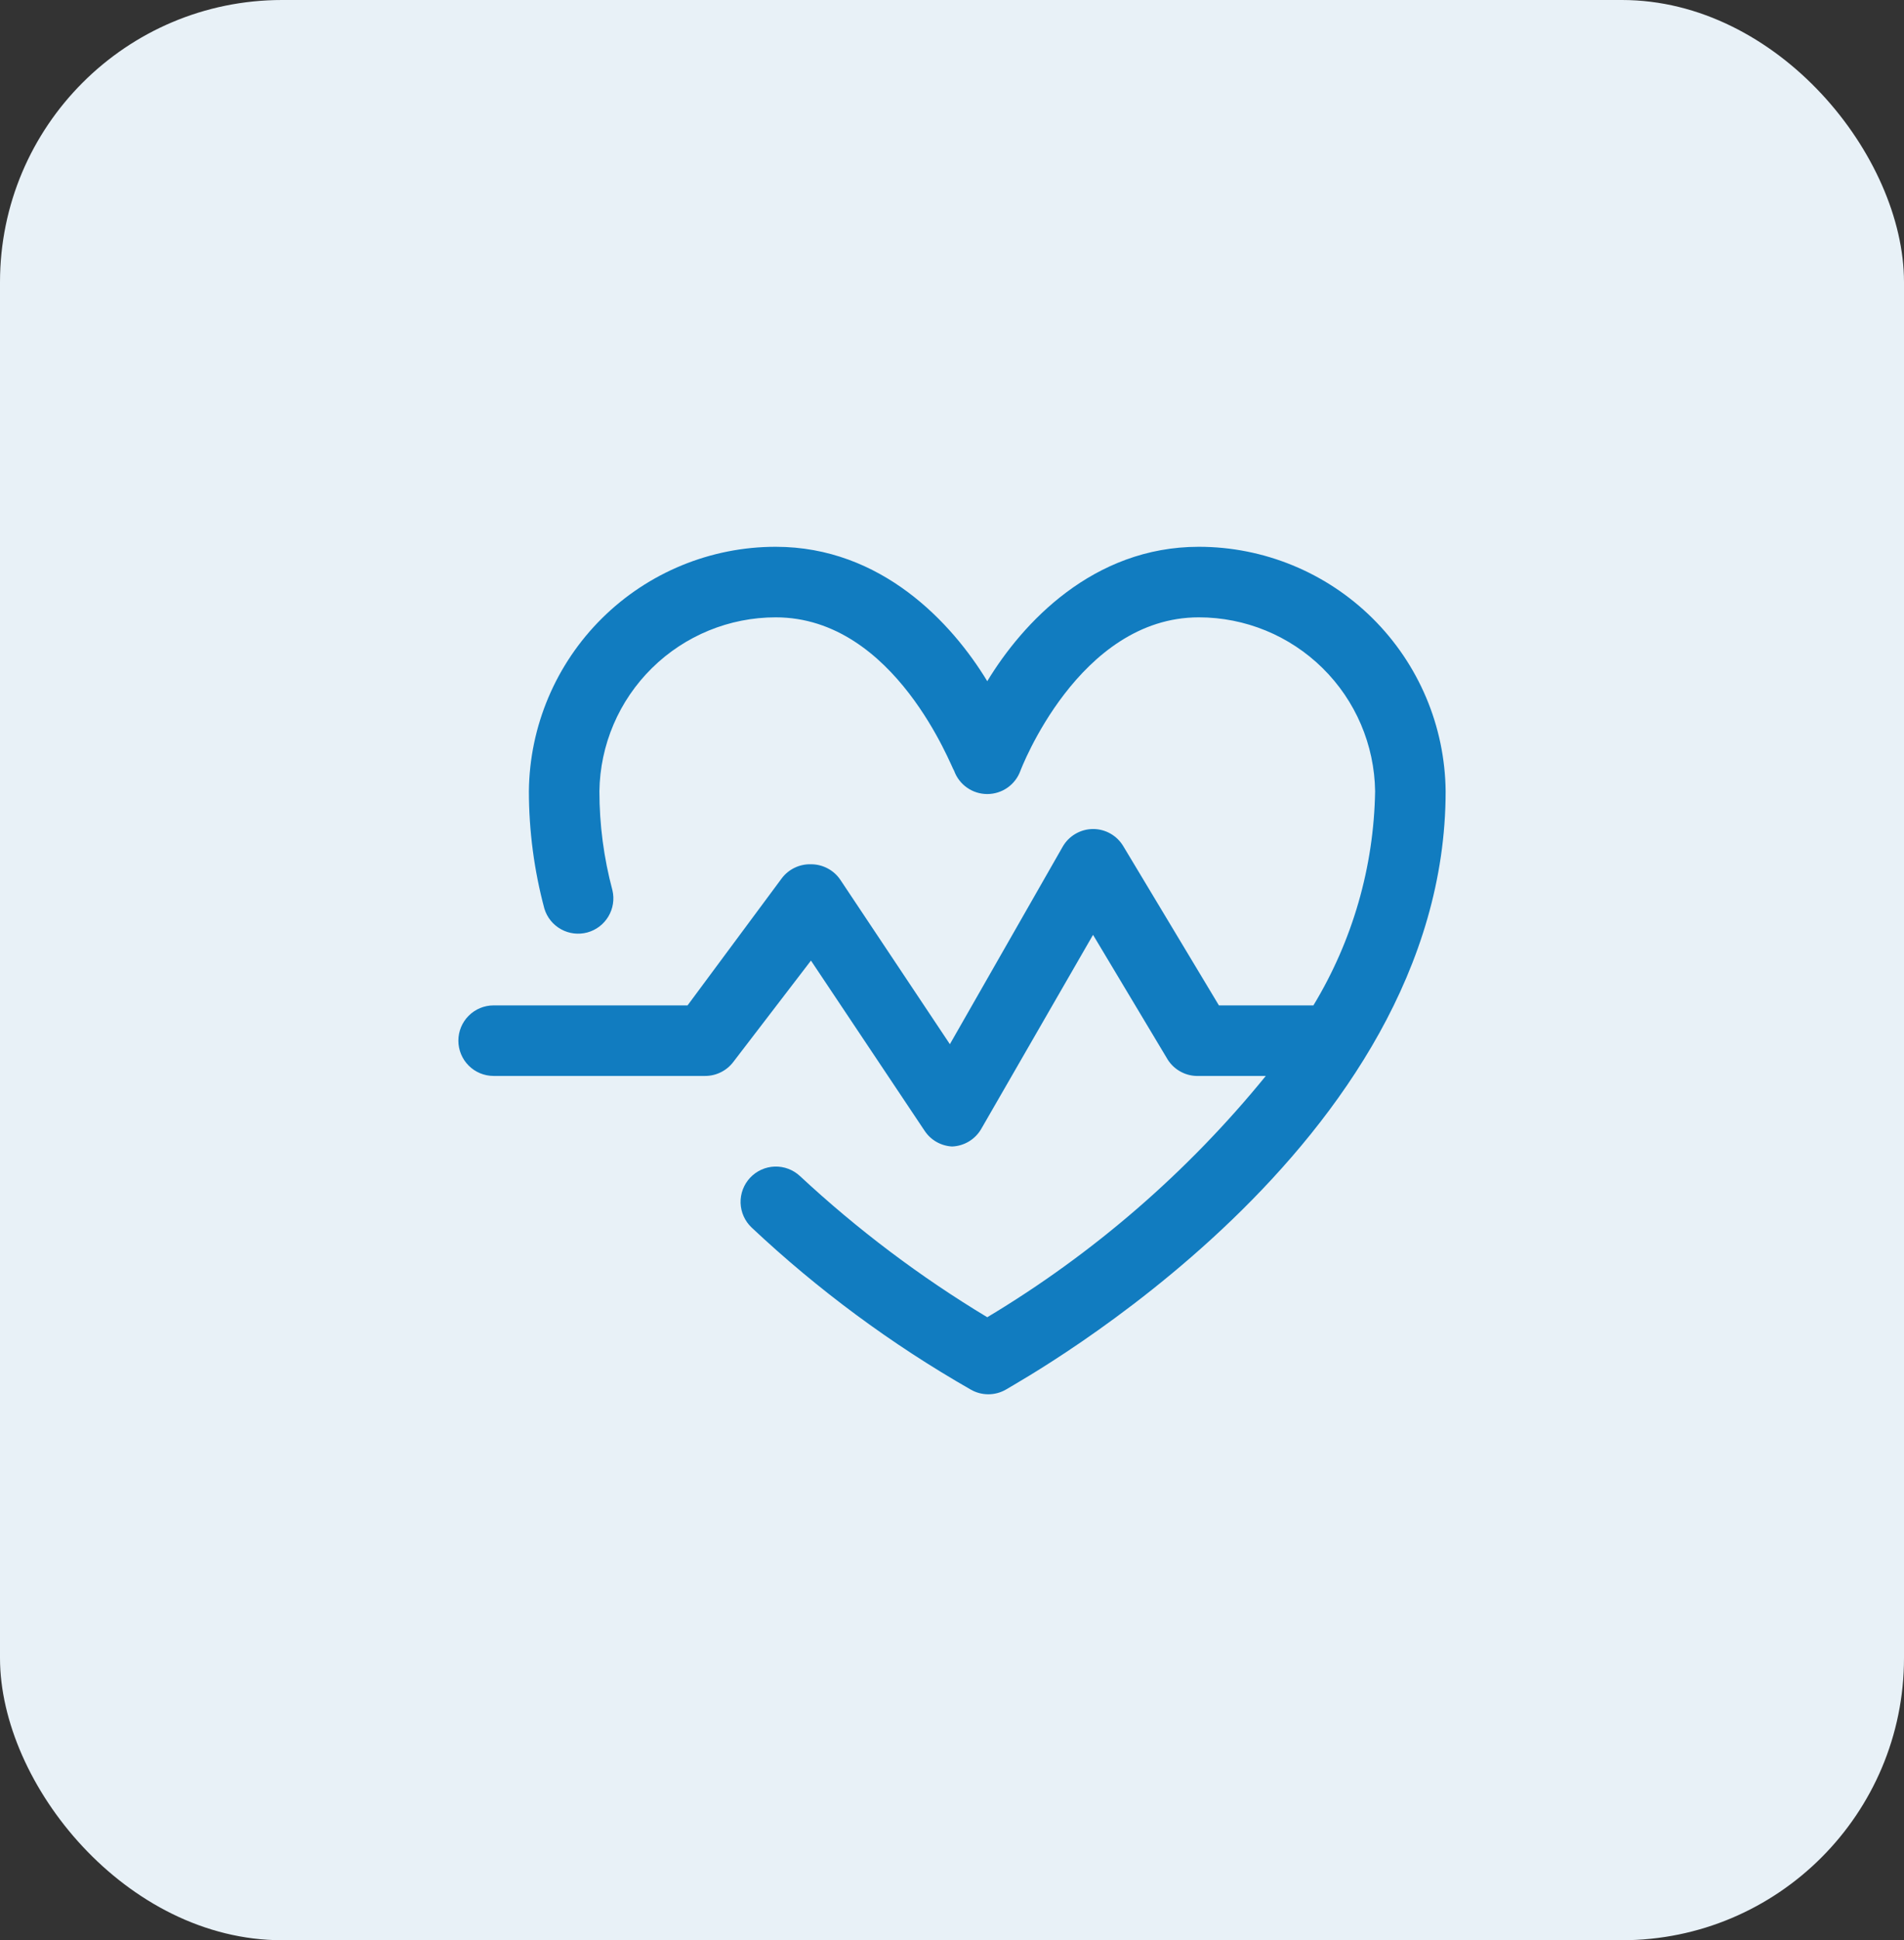
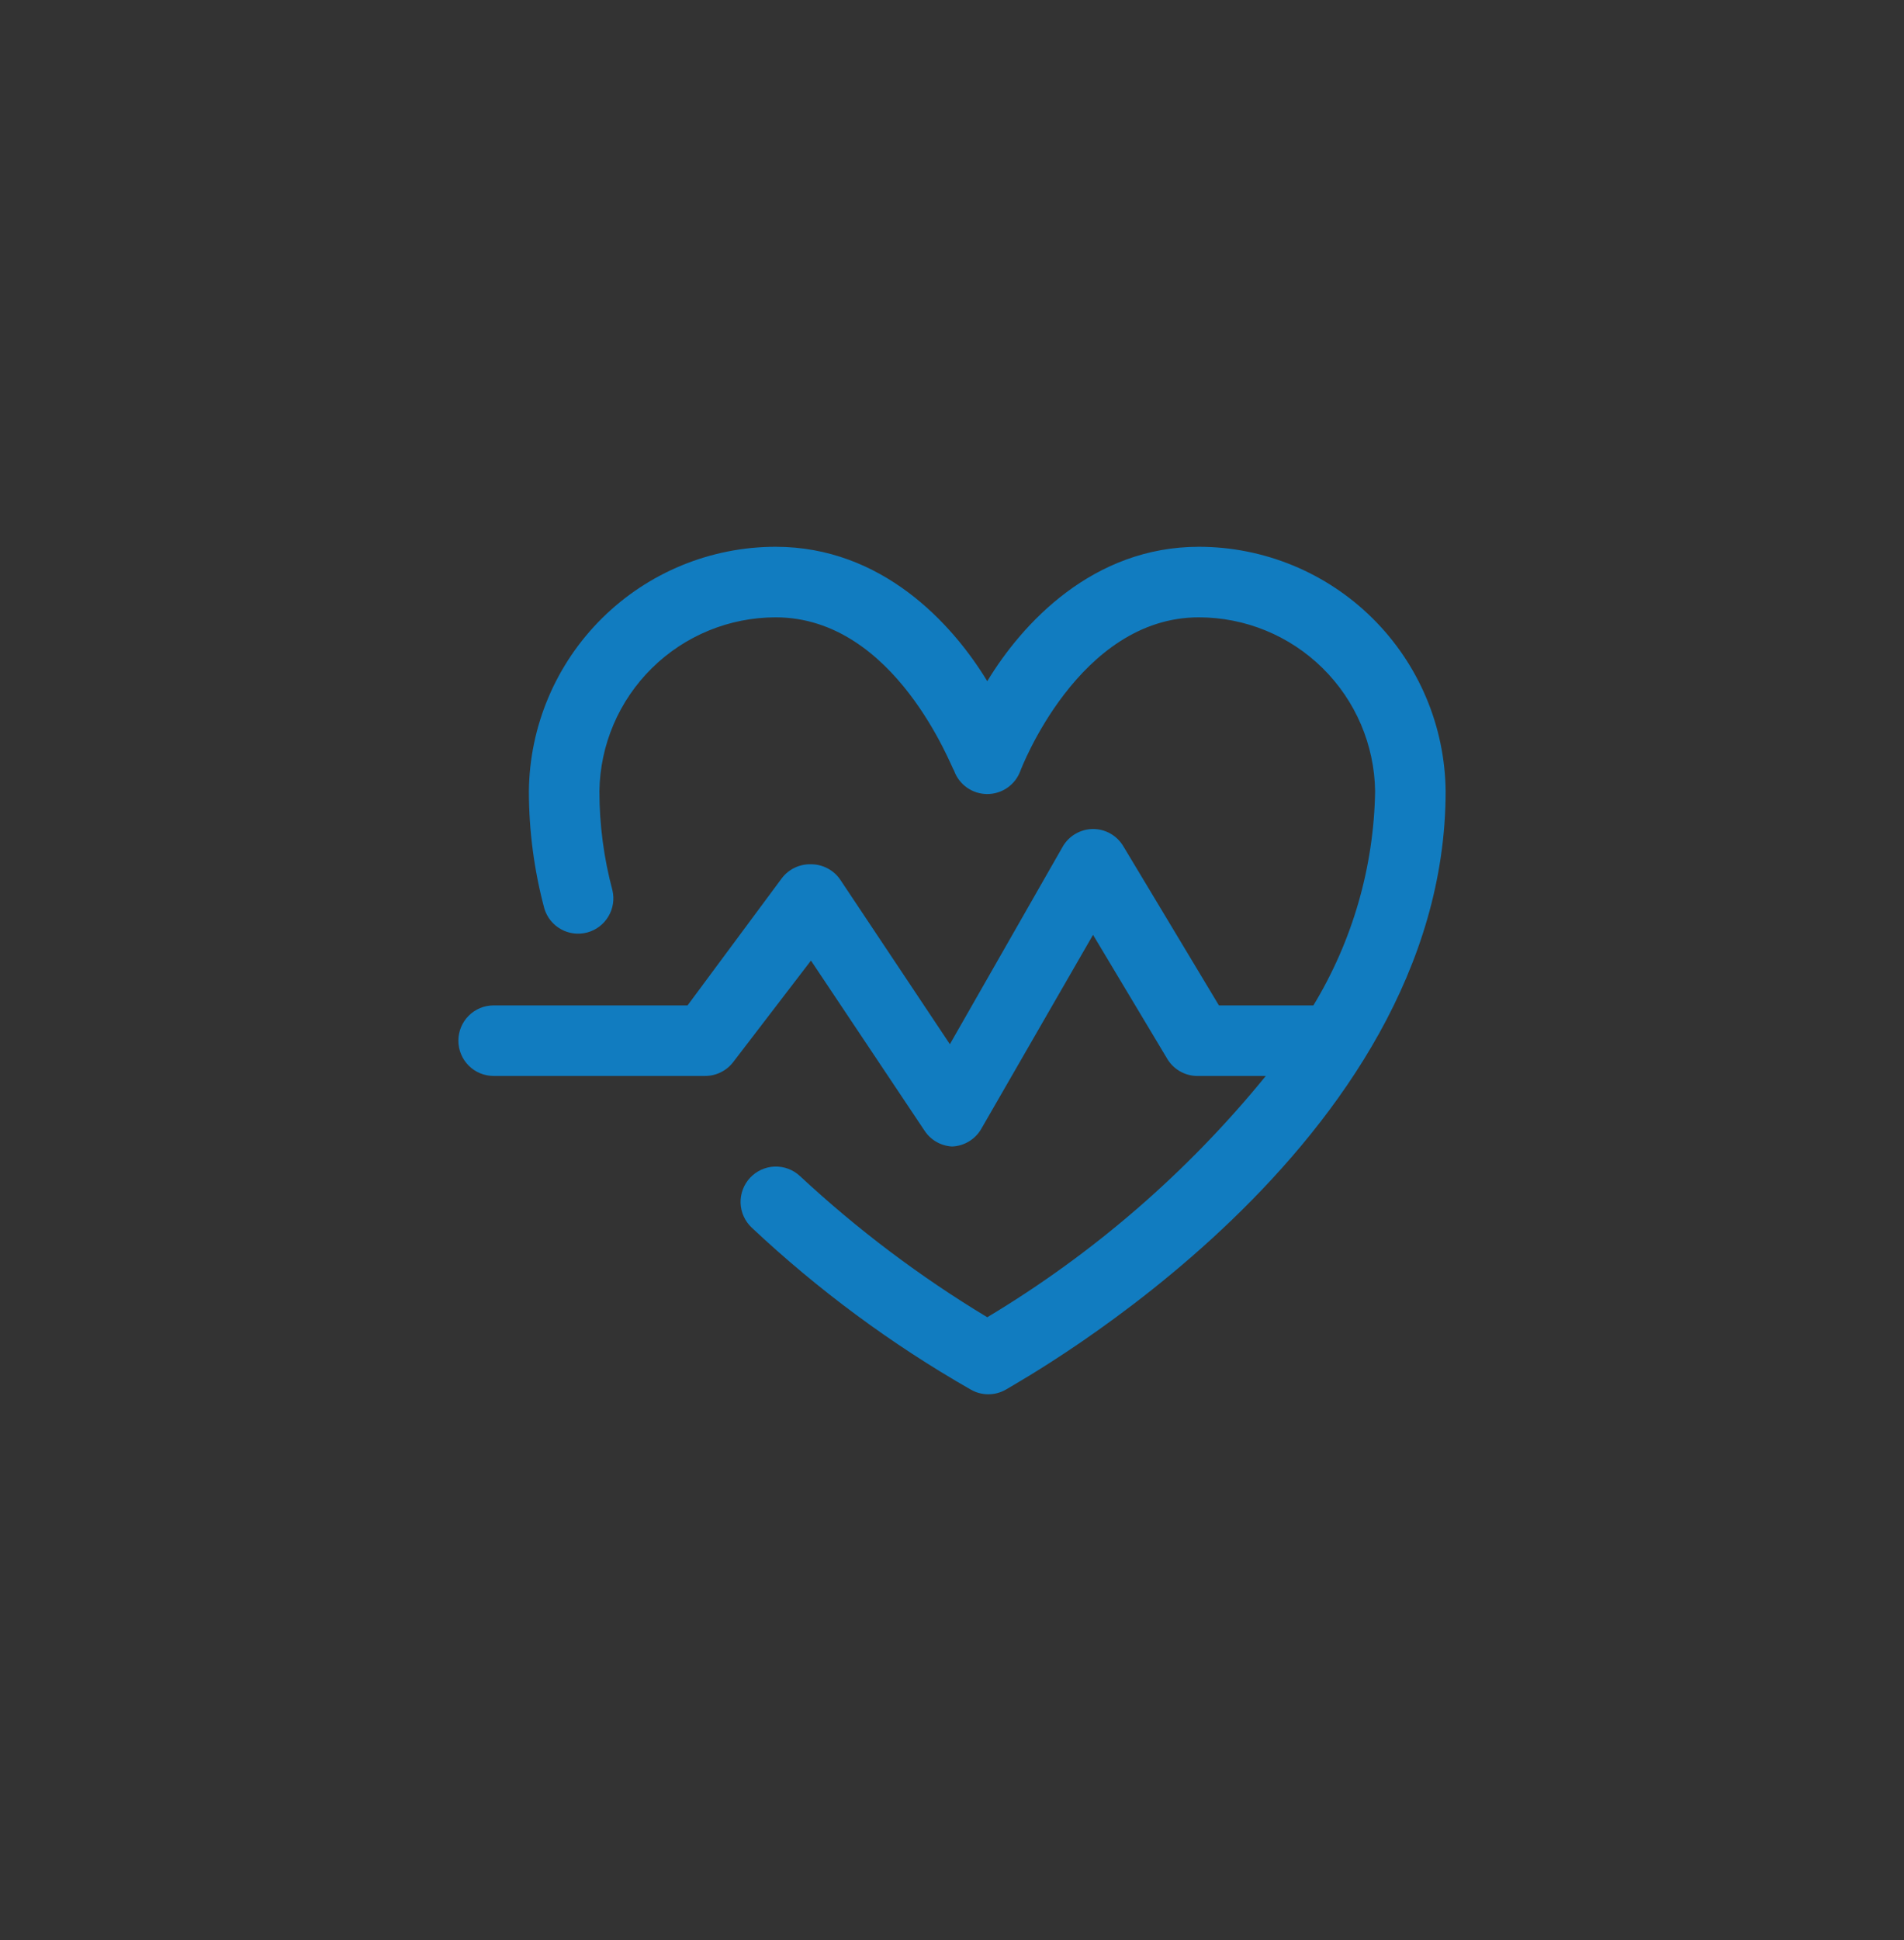
<svg xmlns="http://www.w3.org/2000/svg" width="54" height="55" viewBox="0 0 54 55" fill="none">
  <rect x="0" y="0" width="54" height="55" fill="#333333" stroke="none" />
-   <rect width="54" height="55" rx="8" fill="#E8F1F7" />
  <path d="M34 15.5C31 15.5 29 17.66 28 19.31C27 17.66 25 15.5 22 15.5C20.155 15.5 18.386 16.228 17.075 17.525C15.764 18.823 15.018 20.586 15 22.43C15.001 23.554 15.149 24.674 15.44 25.76C15.516 26.008 15.685 26.217 15.912 26.342C16.139 26.468 16.406 26.5 16.656 26.433C16.907 26.365 17.121 26.203 17.254 25.98C17.387 25.758 17.429 25.492 17.37 25.24C17.125 24.323 17 23.379 17 22.43C17.018 21.116 17.553 19.862 18.489 18.94C19.425 18.017 20.686 17.5 22 17.5C25.4 17.5 27 21.8 27.06 21.85C27.13 22.043 27.258 22.21 27.426 22.328C27.594 22.446 27.795 22.509 28 22.509C28.205 22.509 28.406 22.446 28.574 22.328C28.742 22.21 28.87 22.043 28.94 21.85C28.94 21.85 30.58 17.5 34 17.5C35.314 17.5 36.575 18.017 37.511 18.94C38.447 19.862 38.982 21.116 39 22.43C38.965 24.573 38.361 26.667 37.25 28.5H34.57L31.86 23.99C31.771 23.841 31.646 23.717 31.495 23.631C31.344 23.545 31.174 23.5 31 23.5C30.826 23.501 30.654 23.548 30.503 23.636C30.352 23.723 30.227 23.849 30.14 24L26.94 29.6L23.84 24.95C23.748 24.811 23.624 24.697 23.477 24.619C23.33 24.54 23.166 24.499 23 24.5C22.84 24.495 22.681 24.529 22.536 24.599C22.392 24.668 22.266 24.772 22.17 24.9L19.5 28.5H14C13.735 28.5 13.48 28.605 13.293 28.793C13.105 28.98 13 29.235 13 29.5C13 29.765 13.105 30.02 13.293 30.207C13.48 30.395 13.735 30.5 14 30.5H20C20.155 30.5 20.308 30.464 20.447 30.394C20.586 30.325 20.707 30.224 20.8 30.1L23 27.23L26.22 32.05C26.306 32.181 26.421 32.29 26.556 32.368C26.692 32.446 26.844 32.491 27 32.5C27.169 32.494 27.334 32.445 27.48 32.357C27.625 32.27 27.745 32.147 27.83 32L31 26.5L33.12 30.04C33.214 30.187 33.344 30.306 33.499 30.387C33.653 30.468 33.826 30.507 34 30.5H35.9C33.684 33.222 31.011 35.537 28 37.34C26.097 36.194 24.317 34.853 22.69 33.34C22.496 33.158 22.238 33.061 21.973 33.069C21.708 33.078 21.457 33.191 21.275 33.385C21.093 33.579 20.996 33.837 21.004 34.102C21.013 34.367 21.126 34.618 21.32 34.8C23.203 36.569 25.287 38.109 27.53 39.39C27.682 39.478 27.855 39.524 28.03 39.524C28.206 39.524 28.378 39.478 28.53 39.39C29 39.1 41 32.5 41 22.43C40.982 20.586 40.236 18.823 38.925 17.525C37.614 16.228 35.844 15.5 34 15.5Z" fill="#117CC0" />
</svg>